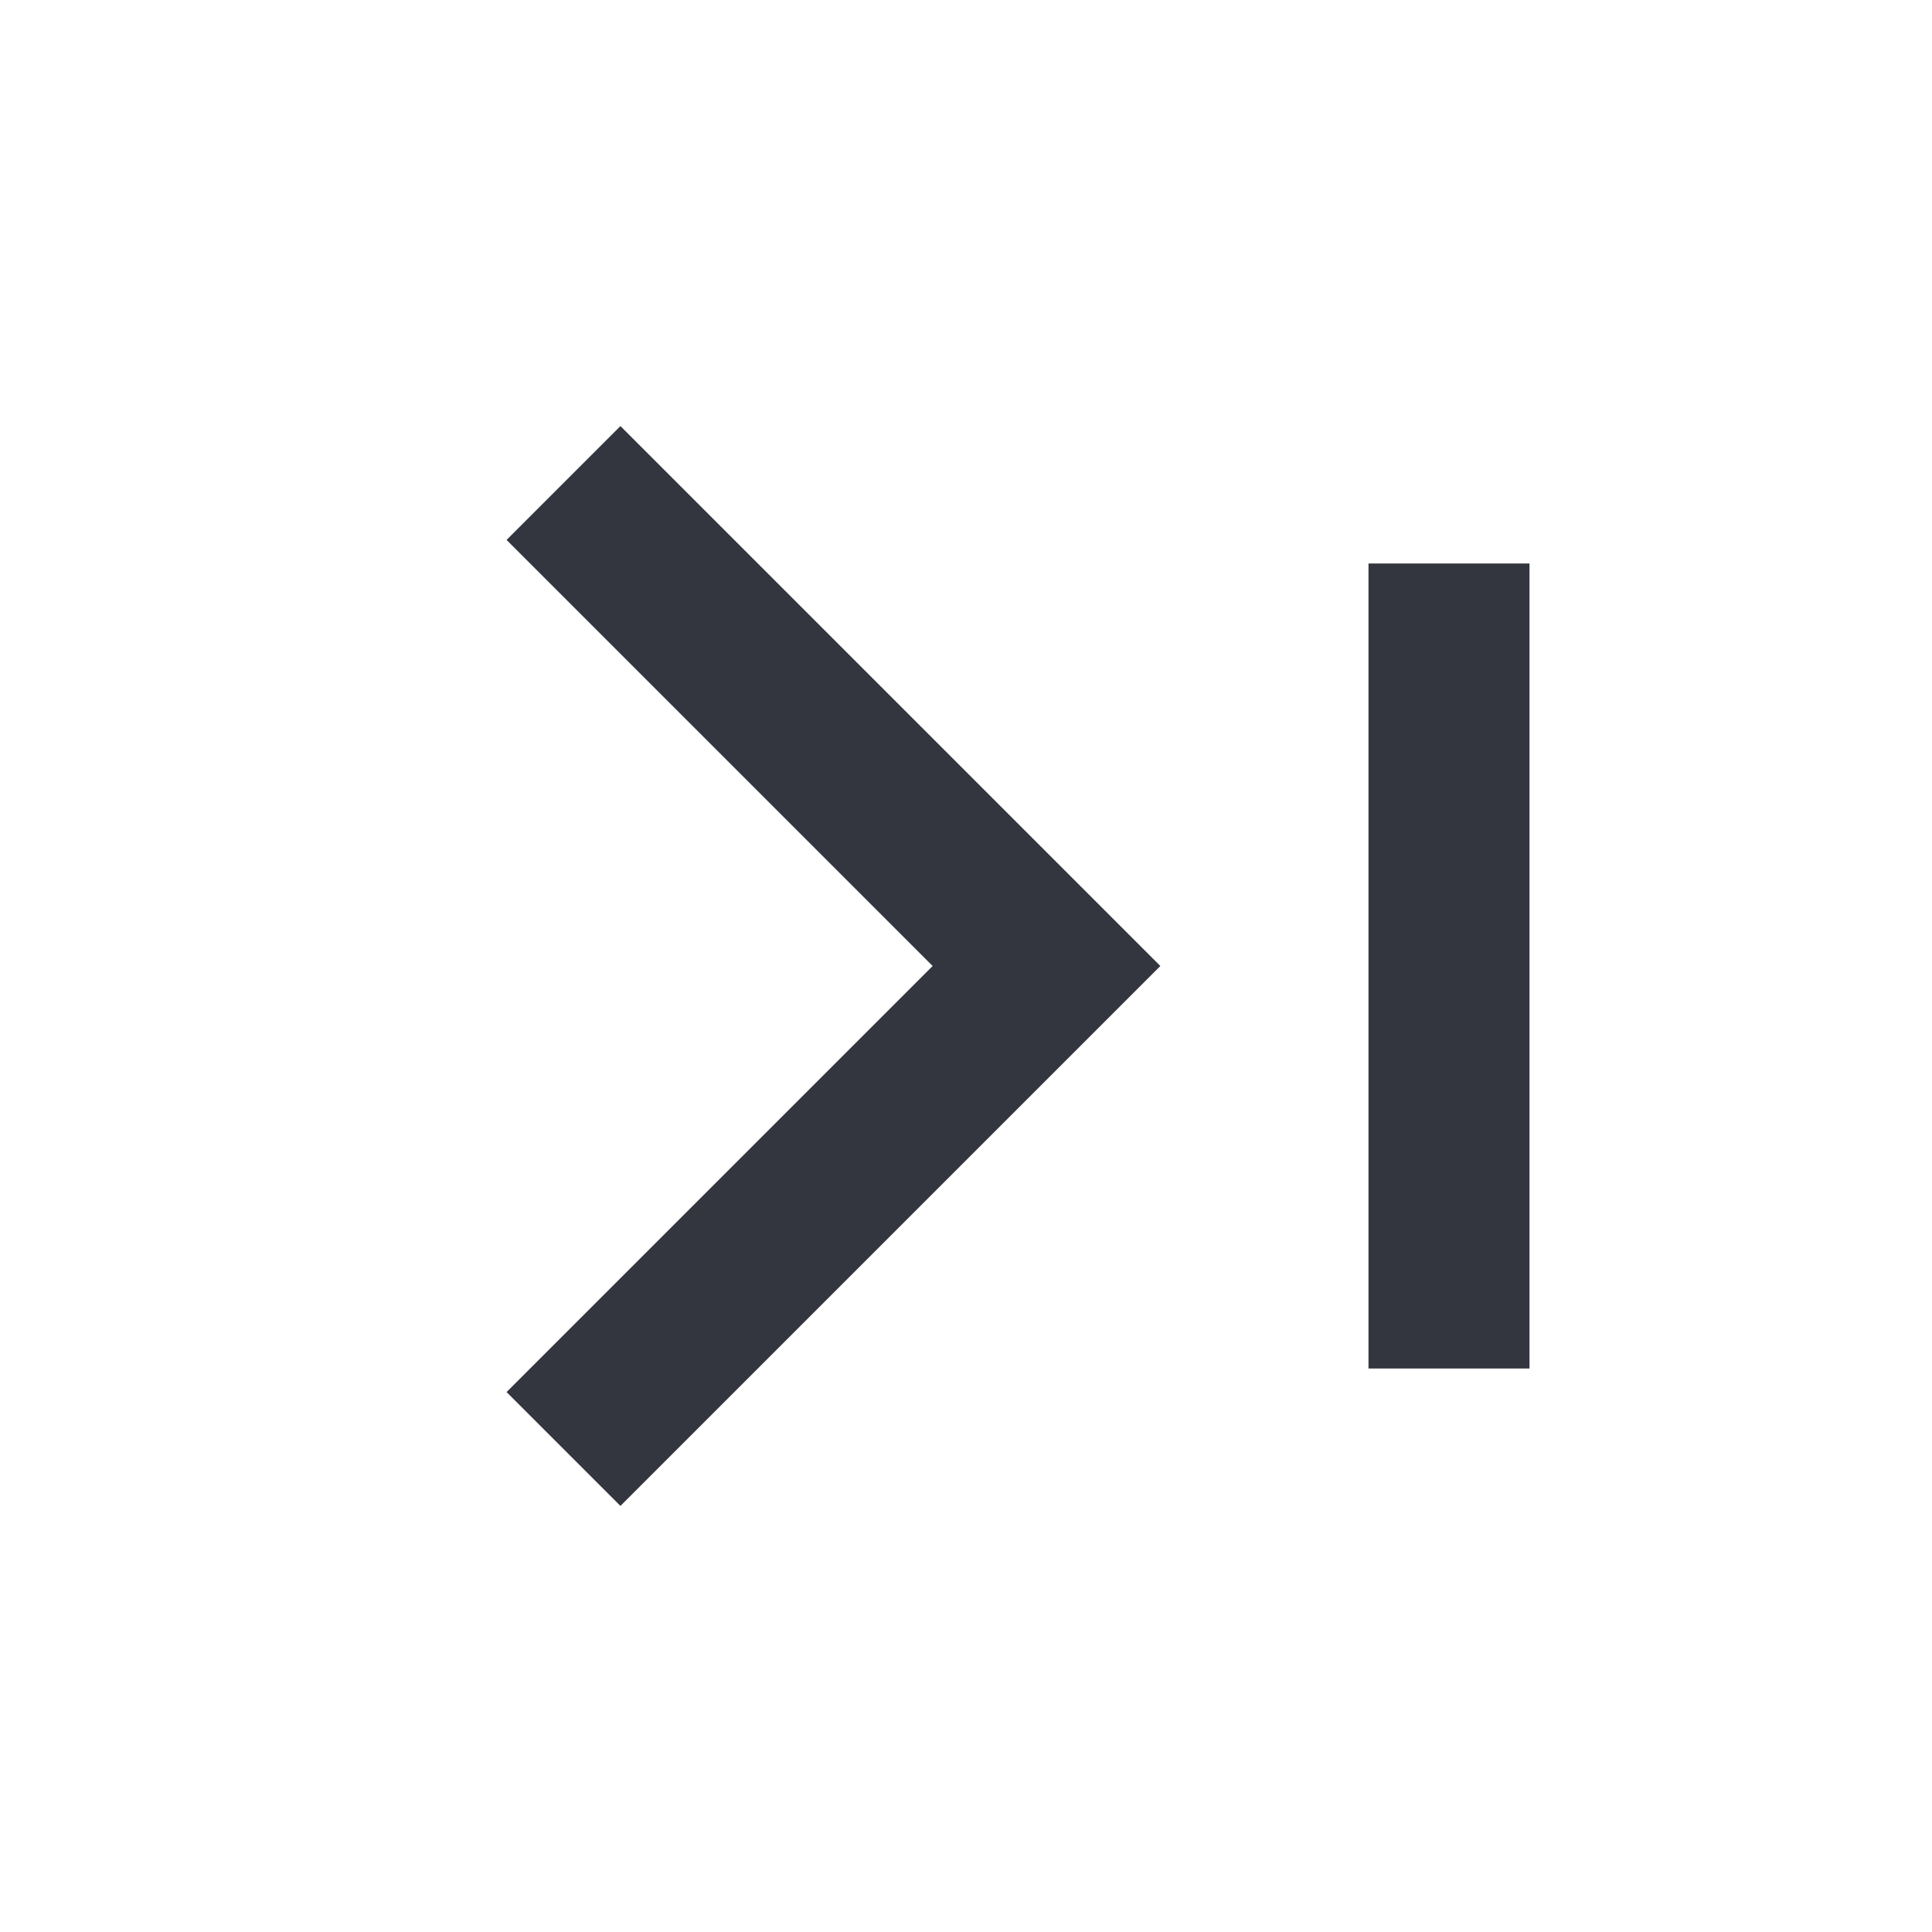
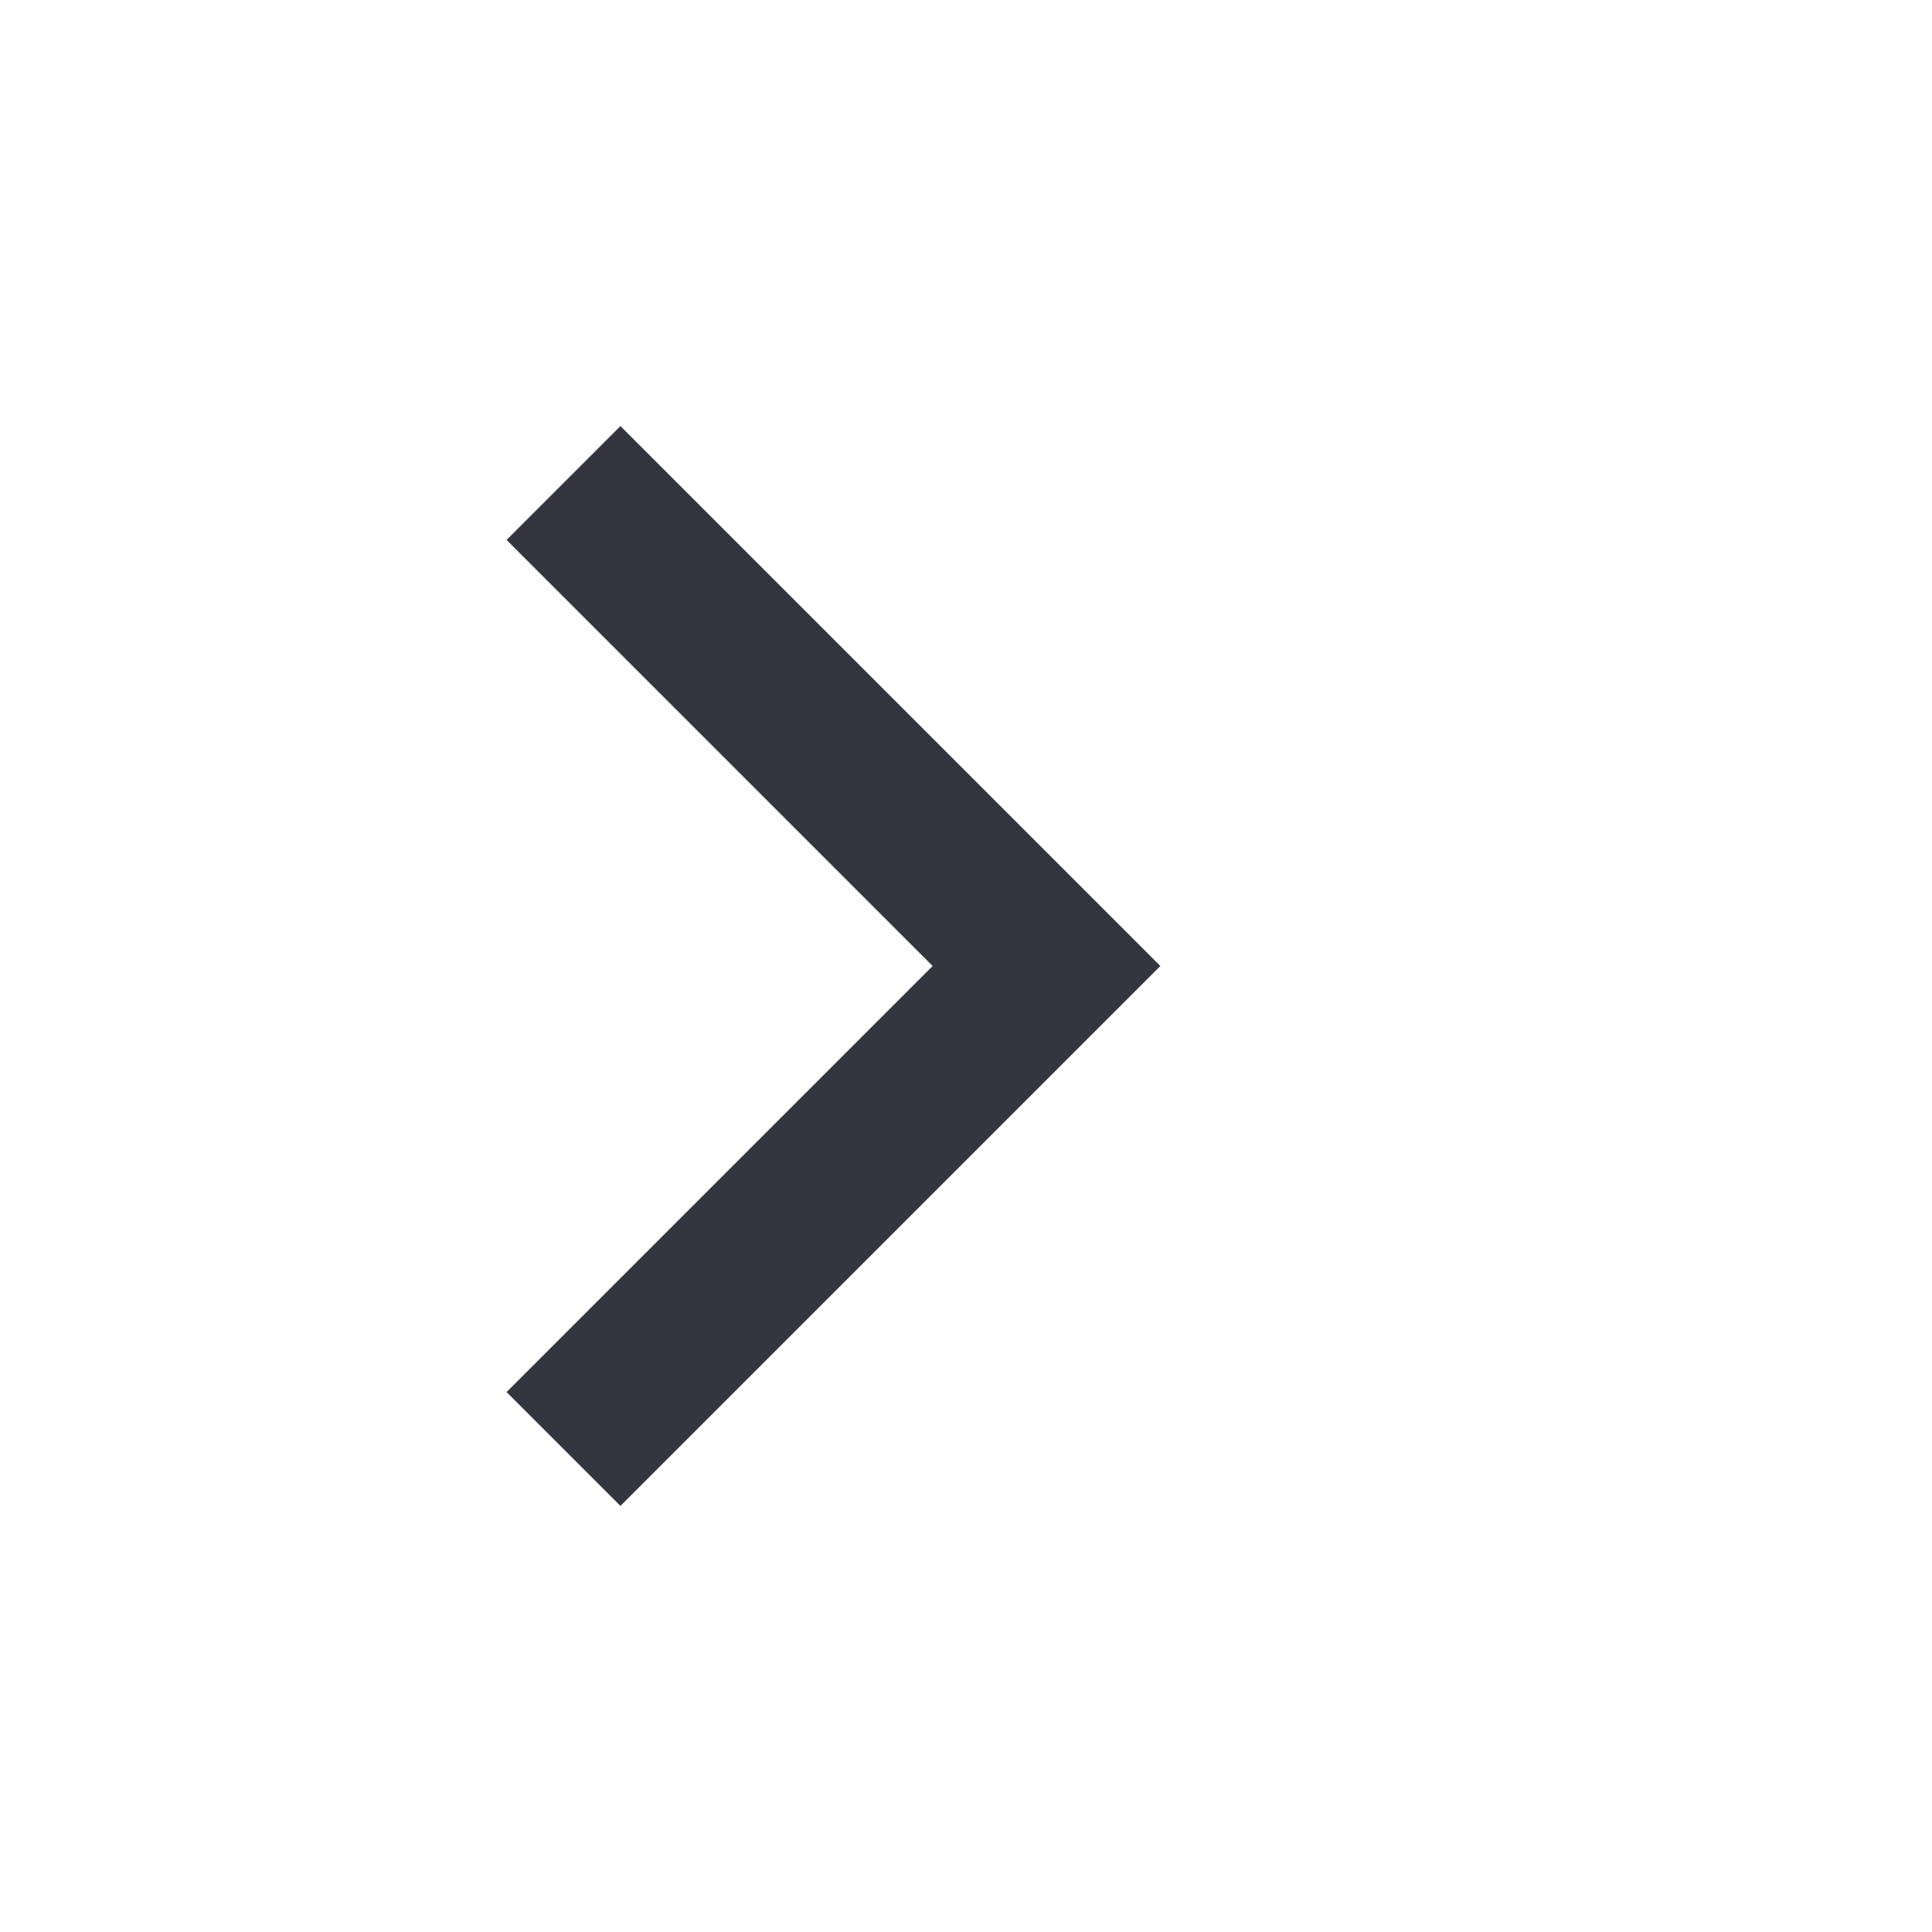
<svg xmlns="http://www.w3.org/2000/svg" width="800px" height="800px" viewBox="0 0 24 24" fill="none">
  <path d="M7 6L13 12L7 18" stroke="#33363F" stroke-width="2" />
-   <path d="M18 7V17" stroke="#33363F" stroke-width="2" />
</svg>